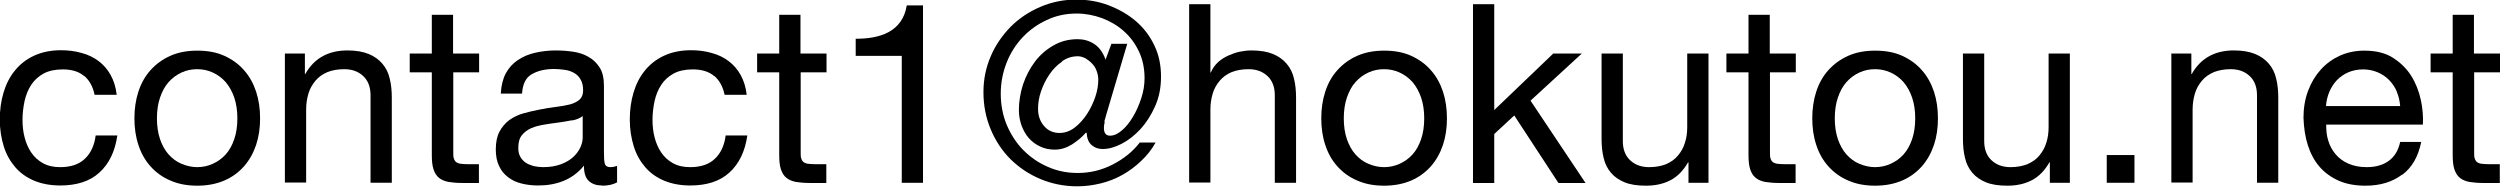
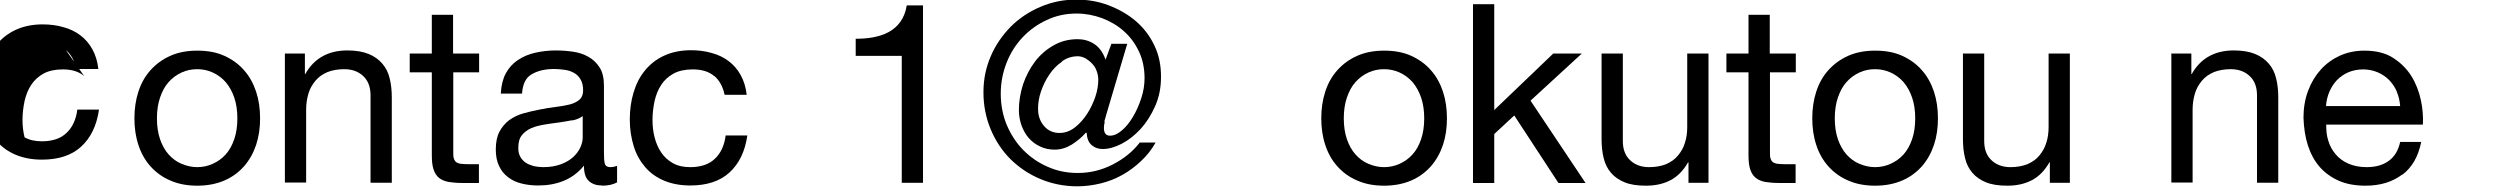
<svg xmlns="http://www.w3.org/2000/svg" id="_レイヤー_2" viewBox="0 0 119.96 8.96">
  <g id="_レイヤー_1-2">
    <g>
-       <path d="M4.04,3.65c-.26-.22-.6-.32-1.03-.32-.37,0-.68,.07-.92,.2-.25,.14-.45,.32-.59,.54-.15,.22-.25,.48-.32,.77-.06,.29-.1,.59-.1,.91,0,.29,.03,.57,.1,.84s.17,.51,.32,.73,.33,.38,.56,.51c.23,.13,.51,.19,.83,.19,.5,0,.9-.13,1.18-.4,.28-.26,.46-.64,.52-1.12h1.04c-.11,.77-.4,1.36-.86,1.78-.46,.42-1.09,.62-1.88,.62-.47,0-.89-.08-1.25-.23-.36-.15-.67-.37-.91-.65-.24-.28-.43-.61-.55-1-.12-.39-.19-.81-.19-1.28s.06-.9,.18-1.3c.12-.4,.3-.76,.55-1.06,.24-.3,.55-.54,.92-.71,.37-.17,.8-.26,1.28-.26,.35,0,.68,.04,.99,.13,.31,.08,.58,.21,.82,.39,.24,.18,.43,.4,.58,.67,.15,.27,.25,.59,.29,.95h-1.06c-.08-.39-.25-.7-.5-.91Z" />
+       <path d="M4.04,3.65c-.26-.22-.6-.32-1.03-.32-.37,0-.68,.07-.92,.2-.25,.14-.45,.32-.59,.54-.15,.22-.25,.48-.32,.77-.06,.29-.1,.59-.1,.91,0,.29,.03,.57,.1,.84c.23,.13,.51,.19,.83,.19,.5,0,.9-.13,1.18-.4,.28-.26,.46-.64,.52-1.12h1.04c-.11,.77-.4,1.36-.86,1.78-.46,.42-1.09,.62-1.88,.62-.47,0-.89-.08-1.25-.23-.36-.15-.67-.37-.91-.65-.24-.28-.43-.61-.55-1-.12-.39-.19-.81-.19-1.28s.06-.9,.18-1.3c.12-.4,.3-.76,.55-1.06,.24-.3,.55-.54,.92-.71,.37-.17,.8-.26,1.28-.26,.35,0,.68,.04,.99,.13,.31,.08,.58,.21,.82,.39,.24,.18,.43,.4,.58,.67,.15,.27,.25,.59,.29,.95h-1.06c-.08-.39-.25-.7-.5-.91Z" />
      <path d="M6.64,4.4c.13-.4,.32-.74,.58-1.03,.26-.29,.57-.52,.95-.69s.81-.25,1.3-.25,.93,.08,1.3,.25,.69,.4,.94,.69c.26,.29,.45,.64,.58,1.03,.13,.4,.19,.82,.19,1.28s-.06,.88-.19,1.27c-.13,.39-.32,.73-.58,1.03-.26,.29-.57,.52-.94,.68-.37,.16-.81,.25-1.3,.25s-.92-.08-1.3-.25c-.38-.16-.69-.39-.95-.68-.26-.29-.45-.63-.58-1.03-.13-.39-.19-.82-.19-1.27s.06-.88,.19-1.28Zm1.04,2.28c.1,.29,.24,.54,.41,.73,.18,.2,.38,.35,.62,.45s.49,.16,.75,.16,.51-.05,.75-.16,.44-.25,.62-.45c.18-.2,.31-.44,.41-.73,.1-.29,.15-.63,.15-1s-.05-.71-.15-1c-.1-.29-.24-.54-.41-.74-.18-.2-.38-.35-.62-.46s-.49-.16-.75-.16-.51,.05-.75,.16-.44,.26-.62,.46c-.18,.2-.31,.45-.41,.74-.1,.29-.15,.63-.15,1s.05,.71,.15,1Z" />
      <path d="M14.63,2.57v.98h.02c.42-.75,1.1-1.13,2.02-1.13,.41,0,.75,.06,1.02,.17,.27,.11,.49,.27,.66,.47,.17,.2,.29,.44,.35,.71,.07,.28,.1,.58,.1,.92v4.08h-1.02V4.57c0-.38-.11-.69-.34-.91s-.53-.34-.92-.34c-.31,0-.58,.05-.81,.14-.23,.1-.42,.23-.57,.41-.15,.18-.27,.38-.34,.62s-.11,.49-.11,.77v3.5h-1.02V2.57h.96Z" />
      <path d="M22.99,2.57v.9h-1.24v3.85c0,.12,0,.22,.03,.29,.02,.07,.06,.13,.11,.17,.06,.04,.13,.07,.23,.08s.23,.02,.39,.02h.47v.9h-.78c-.26,0-.49-.02-.68-.05-.19-.04-.34-.1-.46-.2-.12-.1-.2-.23-.26-.41-.06-.18-.08-.41-.08-.7V3.47h-1.06v-.9h1.06V.71h1.02v1.86h1.24Z" />
      <path d="M28.88,8.9c-.26,0-.47-.07-.63-.22-.16-.15-.23-.39-.23-.73-.28,.34-.61,.58-.98,.73s-.77,.22-1.21,.22c-.28,0-.54-.03-.79-.09s-.47-.16-.65-.3c-.19-.14-.34-.32-.44-.54-.11-.22-.16-.49-.16-.8,0-.35,.06-.64,.18-.86,.12-.22,.28-.41,.47-.55,.2-.14,.42-.25,.67-.32,.25-.07,.51-.13,.77-.18,.28-.06,.55-.1,.8-.13s.47-.07,.67-.12c.19-.05,.34-.13,.46-.23,.11-.1,.17-.25,.17-.44,0-.22-.04-.4-.13-.54-.08-.14-.19-.24-.32-.31-.13-.07-.28-.12-.44-.14-.16-.02-.33-.04-.49-.04-.43,0-.79,.08-1.08,.25-.29,.16-.44,.47-.47,.93h-1.02c.02-.38,.1-.71,.24-.97,.14-.26,.34-.48,.58-.64,.24-.16,.52-.28,.83-.35,.31-.07,.64-.11,.98-.11,.28,0,.56,.02,.83,.06,.28,.04,.53,.12,.75,.25,.22,.12,.4,.3,.54,.52,.14,.22,.2,.52,.2,.88v3.19c0,.24,.01,.42,.04,.53,.03,.11,.12,.17,.28,.17,.09,0,.19-.02,.31-.06v.79c-.18,.1-.42,.16-.73,.16Zm-1.43-3.13c-.21,.04-.43,.08-.65,.11-.23,.03-.46,.06-.69,.1s-.44,.09-.62,.17c-.18,.08-.33,.19-.45,.34-.12,.15-.17,.35-.17,.61,0,.17,.03,.31,.1,.43,.07,.12,.16,.21,.26,.28,.11,.07,.24,.12,.38,.16,.15,.03,.3,.05,.45,.05,.34,0,.62-.05,.86-.14,.24-.09,.44-.21,.59-.35,.15-.14,.26-.29,.34-.46,.07-.16,.11-.32,.11-.46v-1.04c-.13,.1-.3,.17-.5,.21Z" />
      <path d="M34.27,3.65c-.26-.22-.6-.32-1.03-.32-.37,0-.68,.07-.92,.2-.25,.14-.45,.32-.59,.54-.15,.22-.25,.48-.32,.77-.06,.29-.1,.59-.1,.91,0,.29,.03,.57,.1,.84s.17,.51,.32,.73,.33,.38,.56,.51c.23,.13,.51,.19,.83,.19,.5,0,.9-.13,1.18-.4,.28-.26,.46-.64,.52-1.12h1.04c-.11,.77-.4,1.36-.86,1.78-.46,.42-1.09,.62-1.88,.62-.47,0-.89-.08-1.25-.23-.36-.15-.67-.37-.91-.65-.24-.28-.43-.61-.55-1-.12-.39-.19-.81-.19-1.28s.06-.9,.18-1.3c.12-.4,.3-.76,.55-1.06,.24-.3,.55-.54,.92-.71,.37-.17,.8-.26,1.28-.26,.35,0,.68,.04,.99,.13,.31,.08,.58,.21,.82,.39,.24,.18,.43,.4,.58,.67,.15,.27,.25,.59,.29,.95h-1.06c-.08-.39-.25-.7-.5-.91Z" />
-       <path d="M39.66,2.57v.9h-1.24v3.85c0,.12,0,.22,.03,.29,.02,.07,.06,.13,.11,.17,.06,.04,.13,.07,.23,.08s.23,.02,.39,.02h.47v.9h-.78c-.26,0-.49-.02-.68-.05-.19-.04-.34-.1-.46-.2-.12-.1-.2-.23-.26-.41-.06-.18-.08-.41-.08-.7V3.47h-1.06v-.9h1.06V.71h1.02v1.86h1.24Z" />
      <path d="M43.27,8.77V2.68h-2.21v-.82c.29,0,.57-.02,.84-.07s.52-.13,.74-.25c.22-.12,.41-.28,.56-.49,.15-.21,.26-.47,.31-.79h.78V8.77h-1.02Z" />
      <path d="M53.01,5.85c-.03,.11-.04,.21-.04,.29,0,.25,.1,.37,.29,.37s.37-.08,.57-.25c.2-.17,.37-.38,.53-.65,.16-.26,.29-.56,.4-.89s.16-.65,.16-.97c0-.47-.09-.9-.27-1.28-.18-.38-.42-.71-.73-.98-.3-.27-.65-.47-1.04-.62-.39-.14-.79-.22-1.22-.22-.51,0-.99,.1-1.43,.31-.44,.2-.83,.48-1.16,.83-.33,.35-.59,.76-.77,1.22s-.28,.96-.28,1.49,.1,1.04,.29,1.5c.2,.46,.46,.87,.8,1.21,.34,.34,.73,.61,1.18,.8,.45,.2,.92,.29,1.43,.29,.58,0,1.13-.13,1.66-.4s.97-.62,1.31-1.06h.76c-.19,.34-.42,.63-.7,.89-.27,.26-.57,.48-.89,.66-.32,.18-.67,.32-1.04,.41-.37,.09-.74,.14-1.13,.14-.63,0-1.22-.12-1.77-.35s-1.02-.55-1.43-.95c-.4-.4-.72-.88-.95-1.43-.23-.55-.35-1.14-.35-1.78s.12-1.19,.35-1.73,.56-1.01,.96-1.42c.4-.4,.88-.72,1.42-.95s1.11-.35,1.72-.35c.55,0,1.08,.09,1.57,.28s.93,.44,1.3,.76c.37,.32,.67,.71,.88,1.16,.22,.45,.32,.95,.32,1.49s-.09,.99-.28,1.42c-.19,.43-.42,.79-.7,1.1-.28,.3-.58,.54-.91,.71-.33,.17-.63,.25-.91,.25-.21,0-.38-.06-.53-.19s-.22-.32-.24-.59h-.04c-.18,.21-.4,.39-.66,.56-.26,.16-.53,.25-.83,.25-.26,0-.49-.05-.7-.15-.21-.1-.39-.23-.54-.4s-.26-.37-.35-.6c-.08-.23-.13-.48-.13-.74,0-.42,.07-.83,.2-1.24,.14-.41,.33-.77,.57-1.09,.24-.32,.54-.58,.89-.78,.35-.2,.73-.3,1.16-.3,.28,0,.54,.07,.78,.22,.24,.15,.43,.4,.56,.76l.28-.76h.76l-1.01,3.41c-.03,.1-.06,.21-.09,.32Zm-2.05-2.89c-.24,.16-.44,.37-.61,.62s-.3,.52-.4,.81c-.1,.29-.14,.57-.14,.83,0,.34,.1,.61,.29,.83,.19,.22,.44,.33,.74,.33,.26,0,.51-.09,.73-.26,.22-.17,.42-.39,.59-.65s.3-.54,.4-.83c.1-.3,.14-.57,.14-.82,0-.14-.03-.28-.08-.42-.05-.14-.12-.25-.22-.35-.09-.1-.2-.18-.31-.25-.12-.06-.24-.1-.37-.1-.28,0-.54,.08-.77,.25Z" />
-       <path d="M58.08,.2V3.48h.02c.08-.19,.19-.35,.34-.49,.14-.13,.31-.24,.49-.32,.18-.08,.37-.15,.56-.19,.2-.04,.39-.06,.57-.06,.41,0,.75,.06,1.02,.17,.27,.11,.49,.27,.66,.47,.17,.2,.29,.44,.35,.71,.07,.28,.1,.58,.1,.92v4.08h-1.02V4.57c0-.38-.11-.69-.34-.91s-.53-.34-.92-.34c-.31,0-.58,.05-.81,.14-.23,.1-.42,.23-.57,.41-.15,.18-.27,.38-.34,.62s-.11,.49-.11,.77v3.5h-1.02V.2h1.02Z" />
      <path d="M63.59,4.4c.13-.4,.32-.74,.58-1.03,.26-.29,.57-.52,.95-.69s.81-.25,1.3-.25,.93,.08,1.3,.25,.69,.4,.94,.69c.26,.29,.45,.64,.58,1.03,.13,.4,.19,.82,.19,1.28s-.06,.88-.19,1.27c-.13,.39-.32,.73-.58,1.03-.26,.29-.57,.52-.94,.68-.37,.16-.81,.25-1.3,.25s-.92-.08-1.3-.25c-.38-.16-.69-.39-.95-.68-.26-.29-.45-.63-.58-1.03-.13-.39-.19-.82-.19-1.27s.06-.88,.19-1.28Zm1.04,2.28c.1,.29,.24,.54,.41,.73,.18,.2,.38,.35,.62,.45s.49,.16,.75,.16,.51-.05,.75-.16,.44-.25,.62-.45c.18-.2,.31-.44,.41-.73,.1-.29,.15-.63,.15-1s-.05-.71-.15-1c-.1-.29-.24-.54-.41-.74-.18-.2-.38-.35-.62-.46s-.49-.16-.75-.16-.51,.05-.75,.16-.44,.26-.62,.46c-.18,.2-.31,.45-.41,.74-.1,.29-.15,.63-.15,1s.05,.71,.15,1Z" />
      <path d="M71.7,.2V5.28l2.83-2.71h1.37l-2.46,2.26,2.64,3.95h-1.3l-2.12-3.24-.96,.89v2.35h-1.02V.2h1.02Z" />
      <path d="M81.02,8.77v-.98h-.02c-.22,.38-.49,.67-.83,.85-.34,.18-.73,.27-1.19,.27-.41,0-.75-.05-1.02-.16-.27-.11-.49-.26-.66-.46-.17-.2-.29-.44-.35-.71-.07-.28-.1-.58-.1-.92V2.57h1.02V6.77c0,.38,.11,.69,.34,.91s.53,.34,.92,.34c.31,0,.58-.05,.81-.14,.23-.1,.42-.23,.57-.41,.15-.18,.27-.38,.34-.62,.08-.24,.11-.49,.11-.77V2.57h1.02v6.2h-.96Z" />
      <path d="M86.17,2.57v.9h-1.24v3.85c0,.12,0,.22,.03,.29,.02,.07,.06,.13,.11,.17,.06,.04,.13,.07,.23,.08s.23,.02,.39,.02h.47v.9h-.78c-.26,0-.49-.02-.68-.05-.19-.04-.34-.1-.46-.2-.12-.1-.2-.23-.26-.41-.06-.18-.08-.41-.08-.7V3.47h-1.06v-.9h1.06V.71h1.02v1.86h1.24Z" />
      <path d="M87.15,4.4c.13-.4,.32-.74,.58-1.03,.26-.29,.57-.52,.95-.69s.81-.25,1.3-.25,.93,.08,1.3,.25,.69,.4,.94,.69c.26,.29,.45,.64,.58,1.03,.13,.4,.19,.82,.19,1.28s-.06,.88-.19,1.27c-.13,.39-.32,.73-.58,1.03-.26,.29-.57,.52-.94,.68-.37,.16-.81,.25-1.3,.25s-.92-.08-1.3-.25c-.38-.16-.69-.39-.95-.68-.26-.29-.45-.63-.58-1.03-.13-.39-.19-.82-.19-1.27s.06-.88,.19-1.28Zm1.04,2.28c.1,.29,.24,.54,.41,.73,.18,.2,.38,.35,.62,.45s.49,.16,.75,.16,.51-.05,.75-.16,.44-.25,.62-.45c.18-.2,.31-.44,.41-.73,.1-.29,.15-.63,.15-1s-.05-.71-.15-1c-.1-.29-.24-.54-.41-.74-.18-.2-.38-.35-.62-.46s-.49-.16-.75-.16-.51,.05-.75,.16-.44,.26-.62,.46c-.18,.2-.31,.45-.41,.74-.1,.29-.15,.63-.15,1s.05,.71,.15,1Z" />
      <path d="M98.36,8.77v-.98h-.02c-.22,.38-.49,.67-.83,.85-.34,.18-.73,.27-1.19,.27-.41,0-.75-.05-1.02-.16-.27-.11-.49-.26-.66-.46-.17-.2-.29-.44-.35-.71-.07-.28-.1-.58-.1-.92V2.57h1.02V6.77c0,.38,.11,.69,.34,.91s.53,.34,.92,.34c.31,0,.58-.05,.81-.14,.23-.1,.42-.23,.57-.41,.15-.18,.27-.38,.34-.62,.08-.24,.11-.49,.11-.77V2.57h1.02v6.2h-.96Z" />
-       <path d="M102.42,7.44v1.33h-1.33v-1.33h1.33Z" />
      <path d="M105.15,2.57v.98h.02c.42-.75,1.1-1.13,2.02-1.13,.41,0,.75,.06,1.02,.17,.27,.11,.49,.27,.66,.47,.17,.2,.29,.44,.35,.71,.07,.28,.1,.58,.1,.92v4.08h-1.02V4.57c0-.38-.11-.69-.34-.91s-.53-.34-.92-.34c-.31,0-.58,.05-.81,.14-.23,.1-.42,.23-.57,.41-.15,.18-.27,.38-.34,.62s-.11,.49-.11,.77v3.5h-1.02V2.57h.96Z" />
      <path d="M115.26,8.38c-.46,.35-1.05,.53-1.75,.53-.5,0-.93-.08-1.29-.24-.36-.16-.67-.38-.92-.67-.25-.29-.43-.63-.56-1.03s-.19-.84-.21-1.31c0-.47,.07-.9,.22-1.3s.35-.73,.61-1.02,.57-.51,.92-.67c.36-.16,.75-.24,1.17-.24,.55,0,1.01,.11,1.37,.34,.36,.23,.66,.52,.88,.87,.22,.35,.37,.74,.46,1.15s.12,.81,.1,1.19h-4.64c0,.27,.02,.53,.1,.77,.07,.24,.19,.46,.35,.65,.16,.19,.36,.34,.61,.45,.25,.11,.54,.17,.88,.17,.43,0,.79-.1,1.06-.3,.28-.2,.46-.5,.55-.91h1.01c-.14,.7-.44,1.22-.9,1.57Zm-.25-3.98c-.09-.22-.22-.4-.37-.56-.16-.16-.34-.28-.55-.37-.21-.09-.45-.14-.7-.14s-.5,.05-.71,.14c-.21,.09-.39,.22-.55,.38-.15,.16-.27,.35-.36,.56s-.14,.44-.16,.68h3.56c-.02-.24-.07-.47-.16-.68Z" />
-       <path d="M119.96,2.57v.9h-1.24v3.85c0,.12,0,.22,.03,.29,.02,.07,.06,.13,.11,.17,.06,.04,.13,.07,.23,.08s.23,.02,.39,.02h.47v.9h-.78c-.26,0-.49-.02-.68-.05-.19-.04-.34-.1-.46-.2-.12-.1-.2-.23-.26-.41-.06-.18-.08-.41-.08-.7V3.47h-1.06v-.9h1.06V.71h1.02v1.86h1.24Z" />
    </g>
  </g>
</svg>